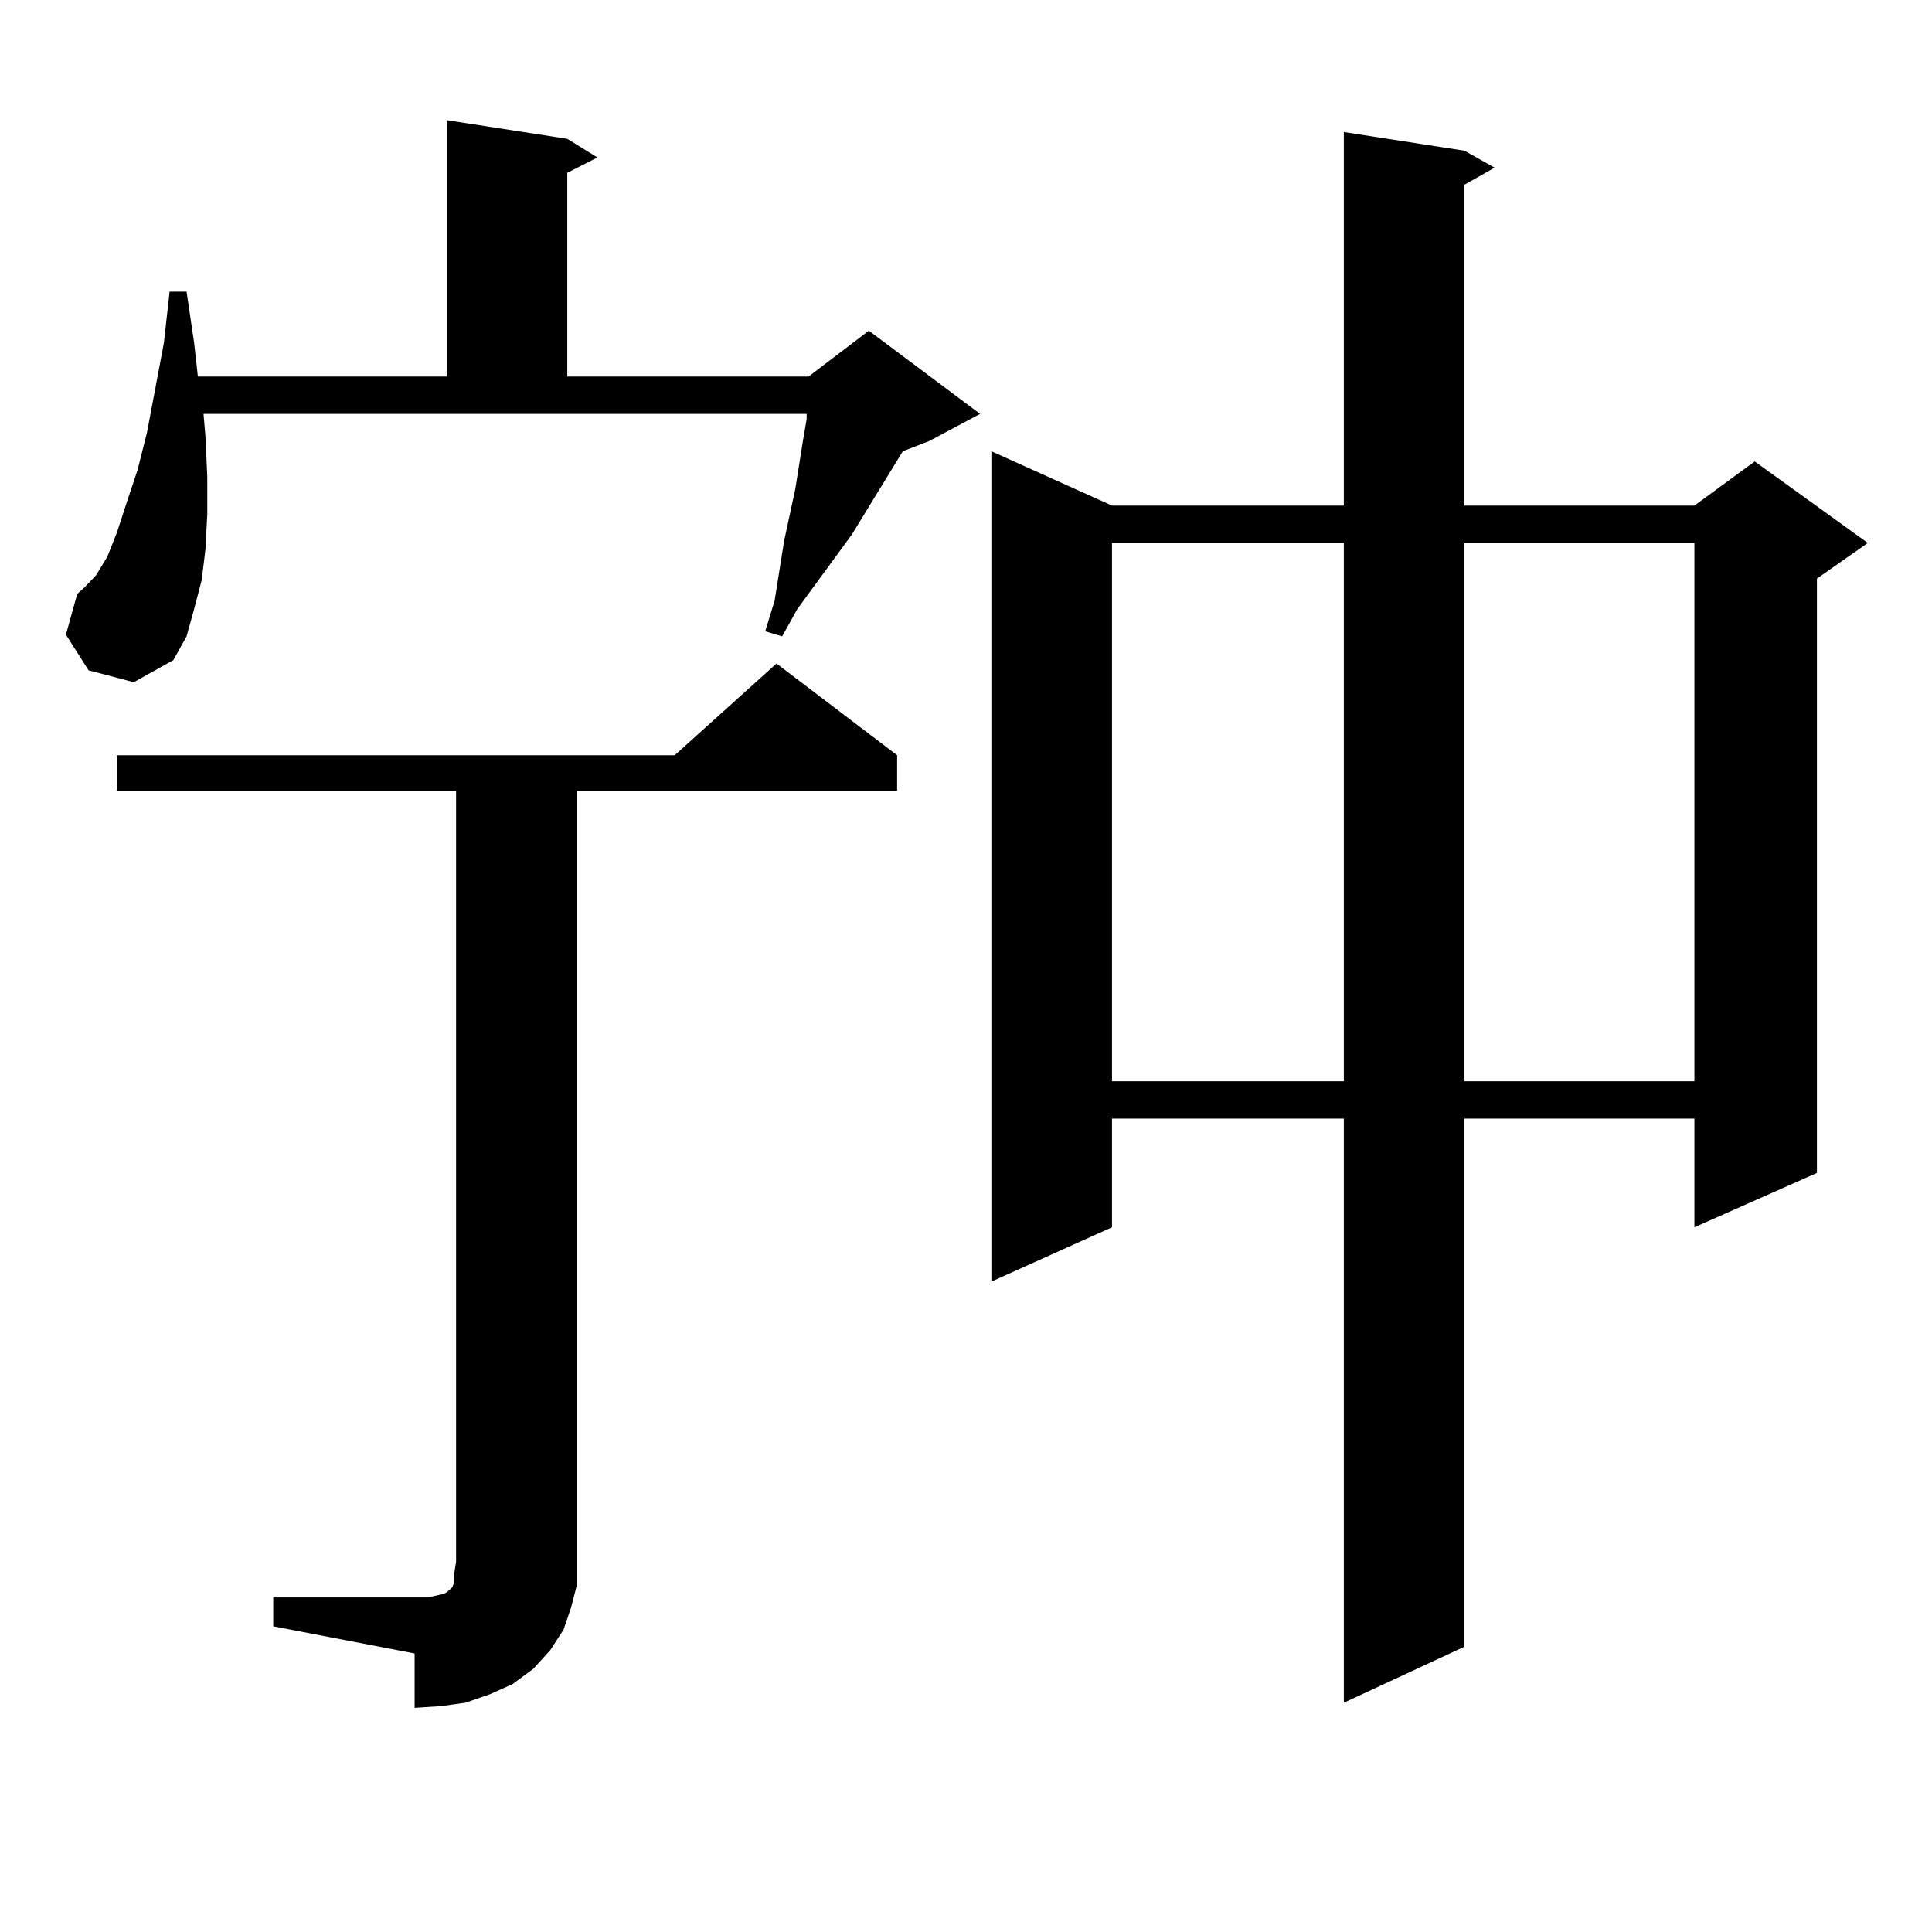
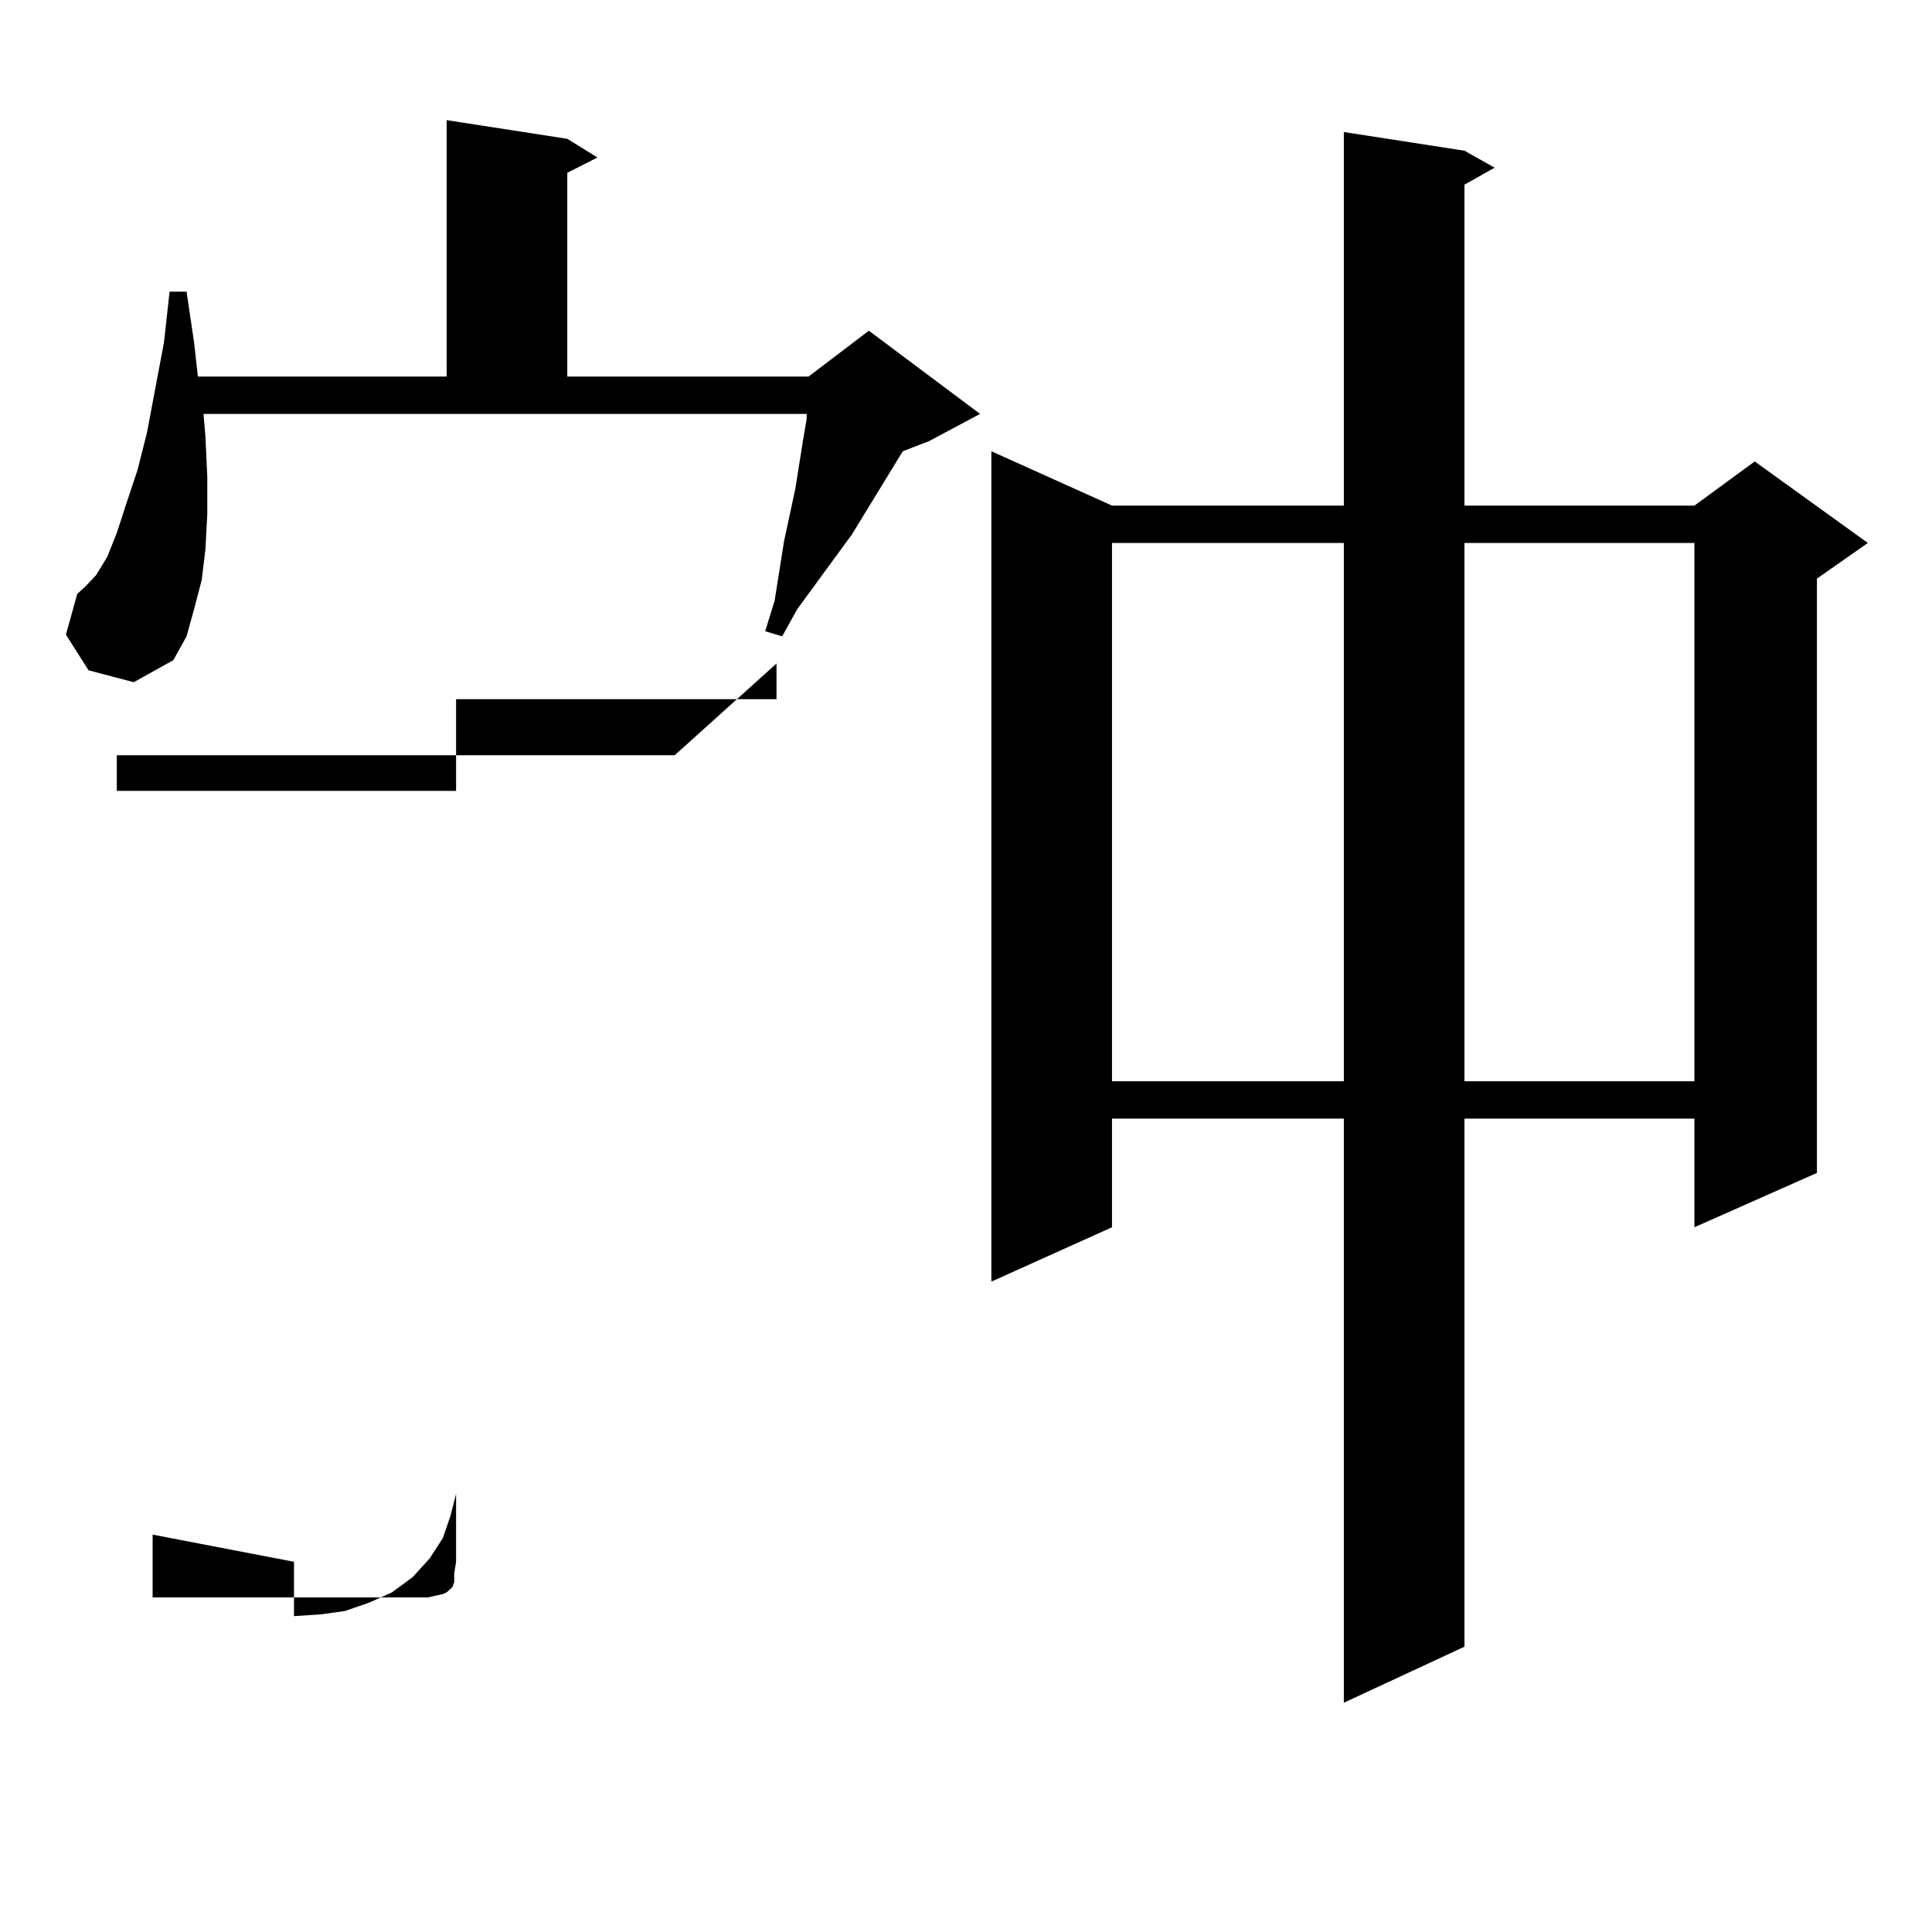
<svg xmlns="http://www.w3.org/2000/svg" version="1.1" id="图层_1" x="0px" y="0px" width="1000px" height="1000px" viewBox="0 0 1000 1000" enable-background="new 0 0 1000 1000" xml:space="preserve">
-   <path d="M45.829,346.949l-11.707-18.457l5.854-21.094l3.902-3.516l5.854-6.152l5.854-9.668l4.878-12.305l4.878-14.941l5.854-17.578  l4.878-19.336l8.78-46.582l2.927-26.367h8.78l3.902,26.367l1.951,17.578H231.19V62.184l62.437,9.668l15.609,9.668l-15.609,7.91  v105.469h124.875l31.219-23.73l57.56,43.066l-26.341,14.063l-13.658,5.273l-26.341,43.066l-28.292,38.672l-7.805,14.063l-8.78-2.637  l4.878-15.82l4.878-30.762l5.854-27.246l3.902-24.609l1.951-11.426v-2.637H105.339l0.976,11.426l0.976,21.094v19.336l-0.976,18.457  l-1.951,15.82l-3.902,14.941l-3.902,14.063l-6.829,12.305l-20.487,11.426L45.829,346.949z M141.436,826.832h79.998l3.902-0.879  l3.902-0.879l1.951-0.879l0.976-0.879l1.951-1.758l0.976-2.637v-4.395l0.975-6.152V409.352H60.462v-18.457h288.773l52.682-47.461  l62.438,47.461v18.457h-165.85v399.023v12.305l-2.927,11.426l-3.902,11.426l-6.829,10.547l-8.78,9.668l-10.731,7.91l-11.707,5.273  l-12.683,4.395l-12.682,1.758l-13.658,0.879v-28.125l-73.169-14.063V826.832z M758.006,78.004l15.609,8.789l-15.609,8.789v166.113  h119.021l31.219-22.852l58.535,42.188l-26.341,18.457v307.617l-63.413,28.125v-56.25H758.006v273.34l-62.438,29.004V578.98H575.571  v56.25l-62.438,28.125V233.57l62.438,28.125h119.997V68.336L758.006,78.004z M575.571,281.031v278.613h119.997V281.031H575.571z   M758.006,281.031v278.613h119.021V281.031H758.006z" />
+   <path d="M45.829,346.949l-11.707-18.457l5.854-21.094l3.902-3.516l5.854-6.152l5.854-9.668l4.878-12.305l4.878-14.941l5.854-17.578  l4.878-19.336l8.78-46.582l2.927-26.367h8.78l3.902,26.367l1.951,17.578H231.19V62.184l62.437,9.668l15.609,9.668l-15.609,7.91  v105.469h124.875l31.219-23.73l57.56,43.066l-26.341,14.063l-13.658,5.273l-26.341,43.066l-28.292,38.672l-7.805,14.063l-8.78-2.637  l4.878-15.82l4.878-30.762l5.854-27.246l3.902-24.609l1.951-11.426v-2.637H105.339l0.976,11.426l0.976,21.094v19.336l-0.976,18.457  l-1.951,15.82l-3.902,14.941l-3.902,14.063l-6.829,12.305l-20.487,11.426L45.829,346.949z M141.436,826.832h79.998l3.902-0.879  l3.902-0.879l1.951-0.879l0.976-0.879l1.951-1.758l0.976-2.637v-4.395l0.975-6.152V409.352H60.462v-18.457h288.773l52.682-47.461  v18.457h-165.85v399.023v12.305l-2.927,11.426l-3.902,11.426l-6.829,10.547l-8.78,9.668l-10.731,7.91l-11.707,5.273  l-12.683,4.395l-12.682,1.758l-13.658,0.879v-28.125l-73.169-14.063V826.832z M758.006,78.004l15.609,8.789l-15.609,8.789v166.113  h119.021l31.219-22.852l58.535,42.188l-26.341,18.457v307.617l-63.413,28.125v-56.25H758.006v273.34l-62.438,29.004V578.98H575.571  v56.25l-62.438,28.125V233.57l62.438,28.125h119.997V68.336L758.006,78.004z M575.571,281.031v278.613h119.997V281.031H575.571z   M758.006,281.031v278.613h119.021V281.031H758.006z" />
</svg>